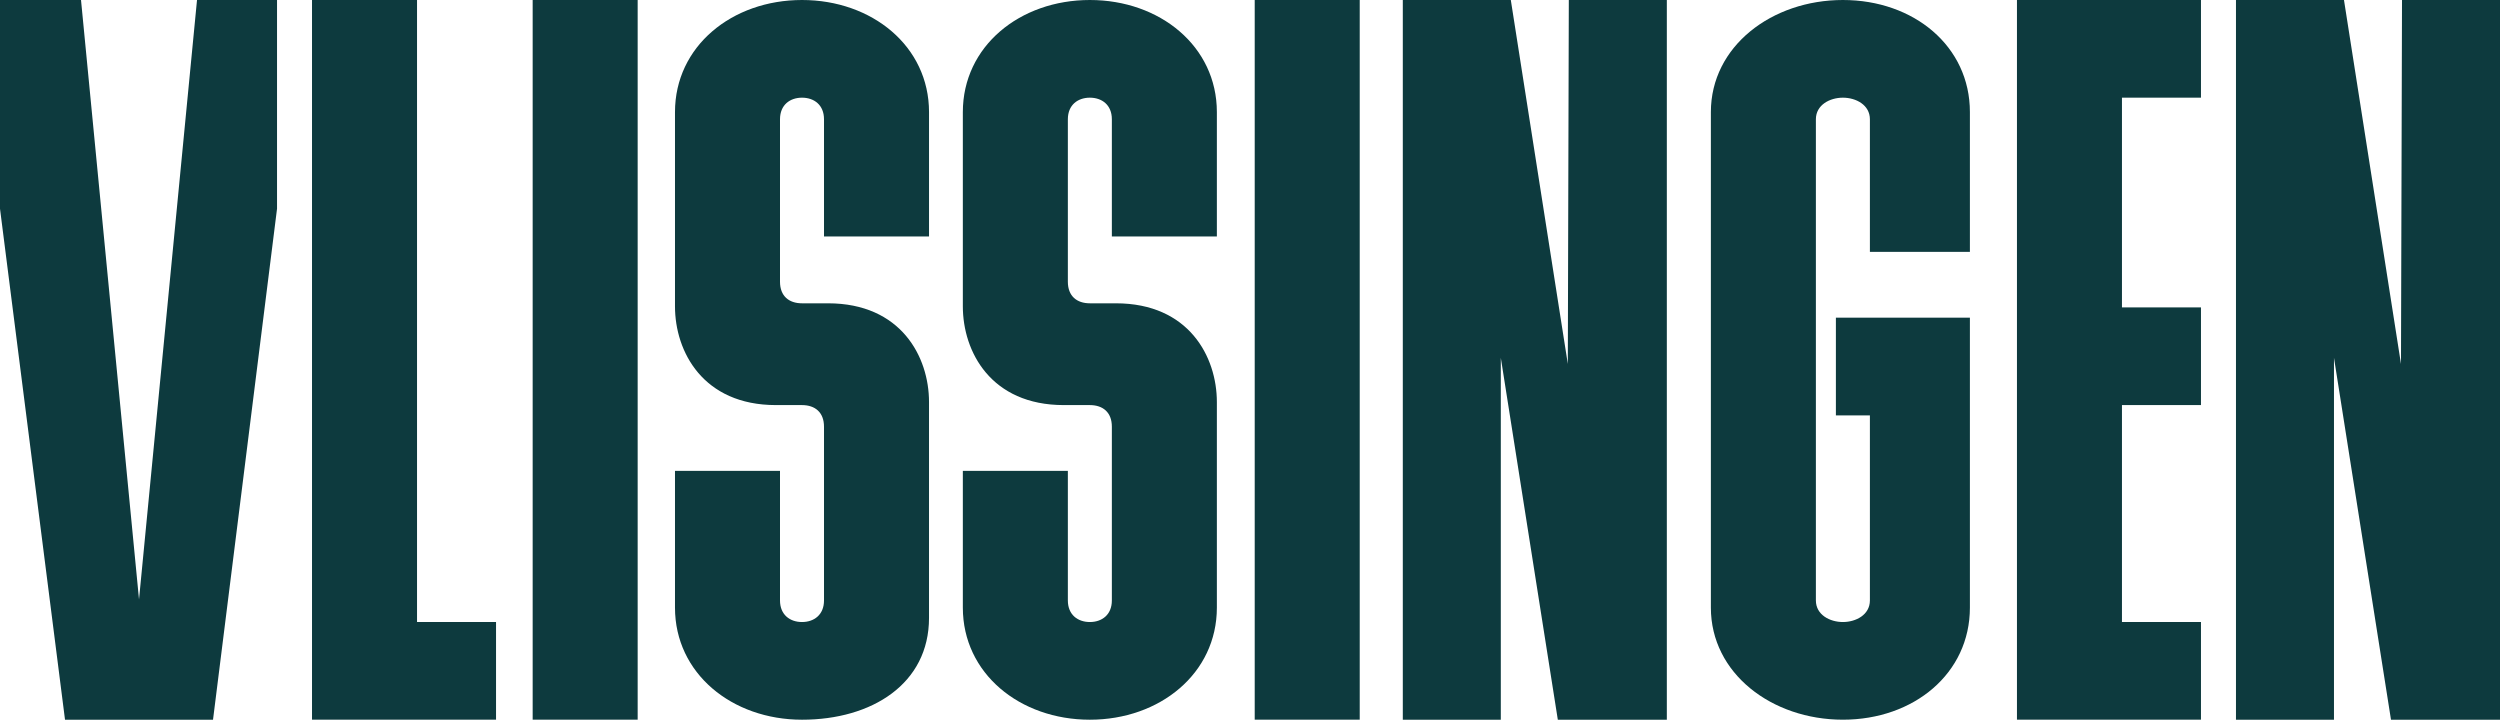
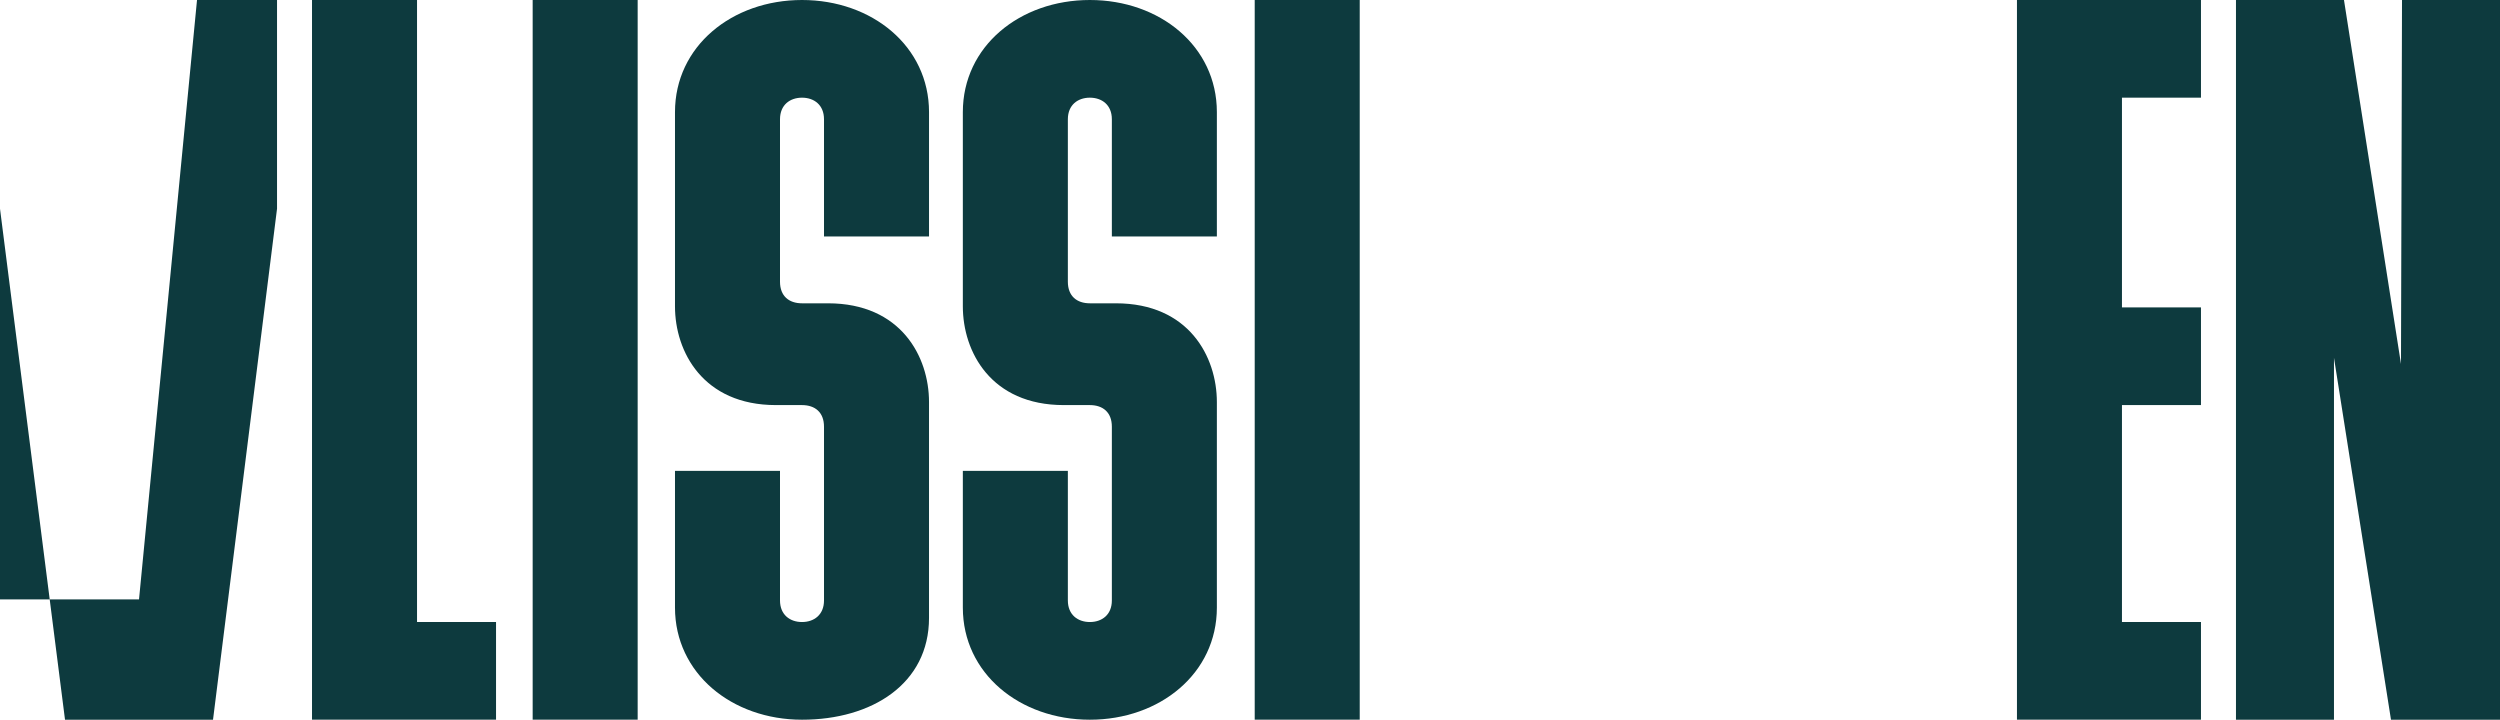
<svg xmlns="http://www.w3.org/2000/svg" width="198" height="57" viewBox="0 0 198 57" fill="none">
  <g id="LOGO-VLISSINGEN 1" clip-path="url(#clip0_424_242)">
    <g id="LOGO">
-       <path id="V" d="M15.604 0L11.01 47.473L6.416 0H0V16.53L5.149 57.001H16.871L21.941 16.53V0H15.604Z" fill="#0D3A3E" />
+       <path id="V" d="M15.604 0L11.01 47.473H0V16.53L5.149 57.001H16.871L21.941 16.53V0H15.604Z" fill="#0D3A3E" />
      <path id="L" d="M24.711 0V57.001H39.286V49.264H33.029V0H24.711Z" fill="#0D3A3E" />
      <path id="I-1" d="M50.503 0H42.187V57H50.503V0Z" fill="#0D3A3E" />
      <path id="S-1" d="M63.519 0C69.064 0 73.579 3.664 73.579 8.876V18.728H65.261V9.446C65.261 8.306 64.469 7.736 63.519 7.736C62.568 7.736 61.776 8.306 61.776 9.446V22.312C61.776 23.453 62.489 24.022 63.519 24.022H65.578C71.361 24.022 73.578 28.257 73.578 31.84V48.94C73.578 54.151 69.064 57.001 63.519 57.001C57.974 57.001 53.459 53.337 53.459 48.125V37.295H61.776V47.555C61.776 48.695 62.568 49.265 63.519 49.265C64.469 49.265 65.261 48.695 65.261 47.555V33.793C65.261 32.653 64.548 32.083 63.519 32.083H61.459C55.677 32.083 53.459 27.849 53.459 24.266V8.876C53.46 3.664 57.975 0 63.519 0Z" fill="#0D3A3E" />
      <path id="S-2" d="M86.317 0C91.861 0 96.376 3.664 96.376 8.876V18.728H88.059V9.446C88.059 8.306 87.267 7.736 86.317 7.736C85.366 7.736 84.574 8.306 84.574 9.446V22.312C84.574 23.453 85.287 24.022 86.317 24.022H88.376C94.158 24.022 96.376 28.257 96.376 31.84V48.125C96.376 53.337 91.861 57.001 86.317 57.001C80.772 57.001 76.257 53.337 76.257 48.125V37.295H84.574V47.555C84.574 48.695 85.366 49.265 86.317 49.265C87.267 49.265 88.059 48.695 88.059 47.555V33.793C88.059 32.653 87.346 32.083 86.317 32.083H84.257C78.475 32.083 76.257 27.849 76.257 24.266V8.876C76.258 3.664 80.772 0 86.317 0Z" fill="#0D3A3E" />
      <path id="I-2" d="M107.69 0H99.373V57H107.69V0Z" fill="#0D3A3E" />
-       <path id="N-1" d="M111.102 0H119.656L124.171 28.826L124.25 0H132.013V57.001H123.379L118.864 28.337V57.001H111.102V0Z" fill="#0D3A3E" />
-       <path id="G" d="M145.957 0C151.581 0 156.016 3.664 156.016 8.876V19.95H148.096V9.446C148.096 8.306 146.987 7.736 145.957 7.736C144.927 7.736 143.818 8.306 143.818 9.446V47.555C143.818 48.695 144.928 49.265 145.957 49.265C146.986 49.265 148.096 48.695 148.096 47.555V32.897H145.403V25.161H156.016V48.124C156.016 53.335 151.581 57 145.957 57C140.334 57 135.501 53.336 135.501 48.124V8.876C135.501 3.664 140.333 0 145.957 0Z" fill="#0D3A3E" />
      <path id="E" d="M159.743 0H174.317V7.735H168.059V24.347H174.317V32.083H168.059V49.264H174.317V57.001H159.743V0Z" fill="#0D3A3E" />
      <path id="N-2" d="M177.089 0H185.643L190.158 28.826L190.239 0H198V57.001H189.366L184.851 28.337V57.001H177.089V0Z" fill="#0D3A3E" />
    </g>
  </g>
  <defs>
    <clipPath id="clip0_424_242">
      <rect width="198" height="57" fill="white" />
    </clipPath>
  </defs>
</svg>